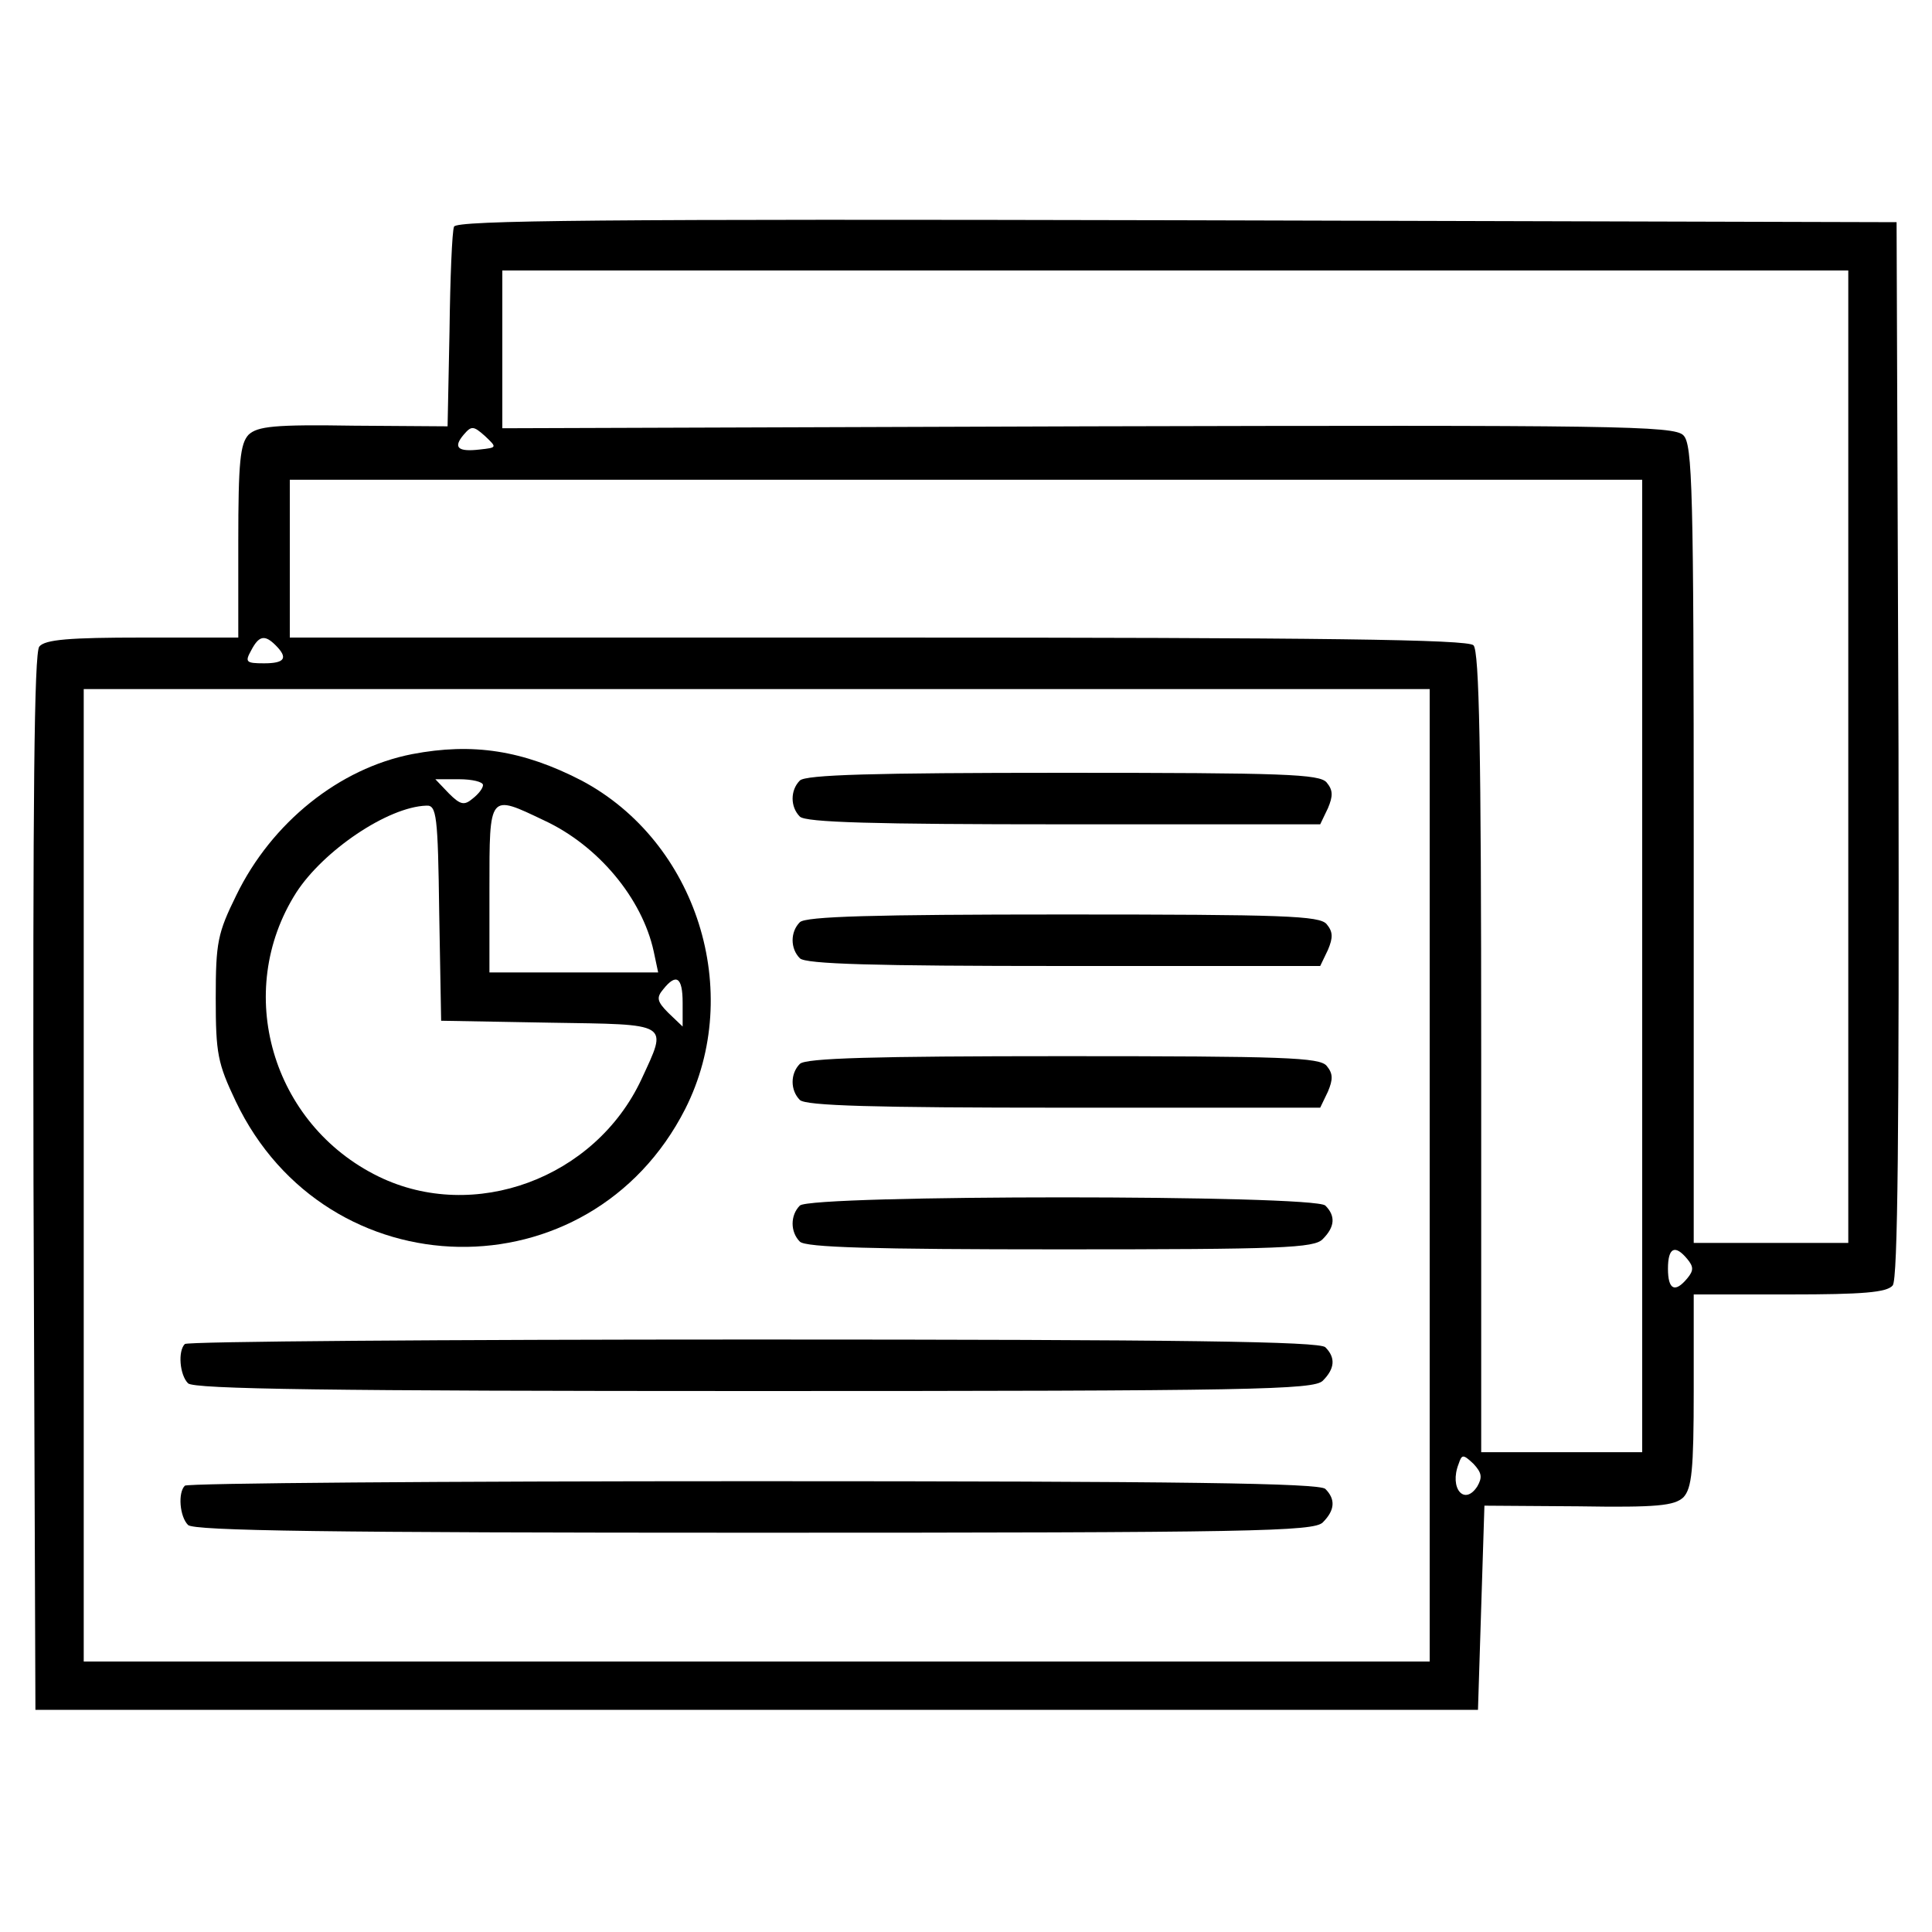
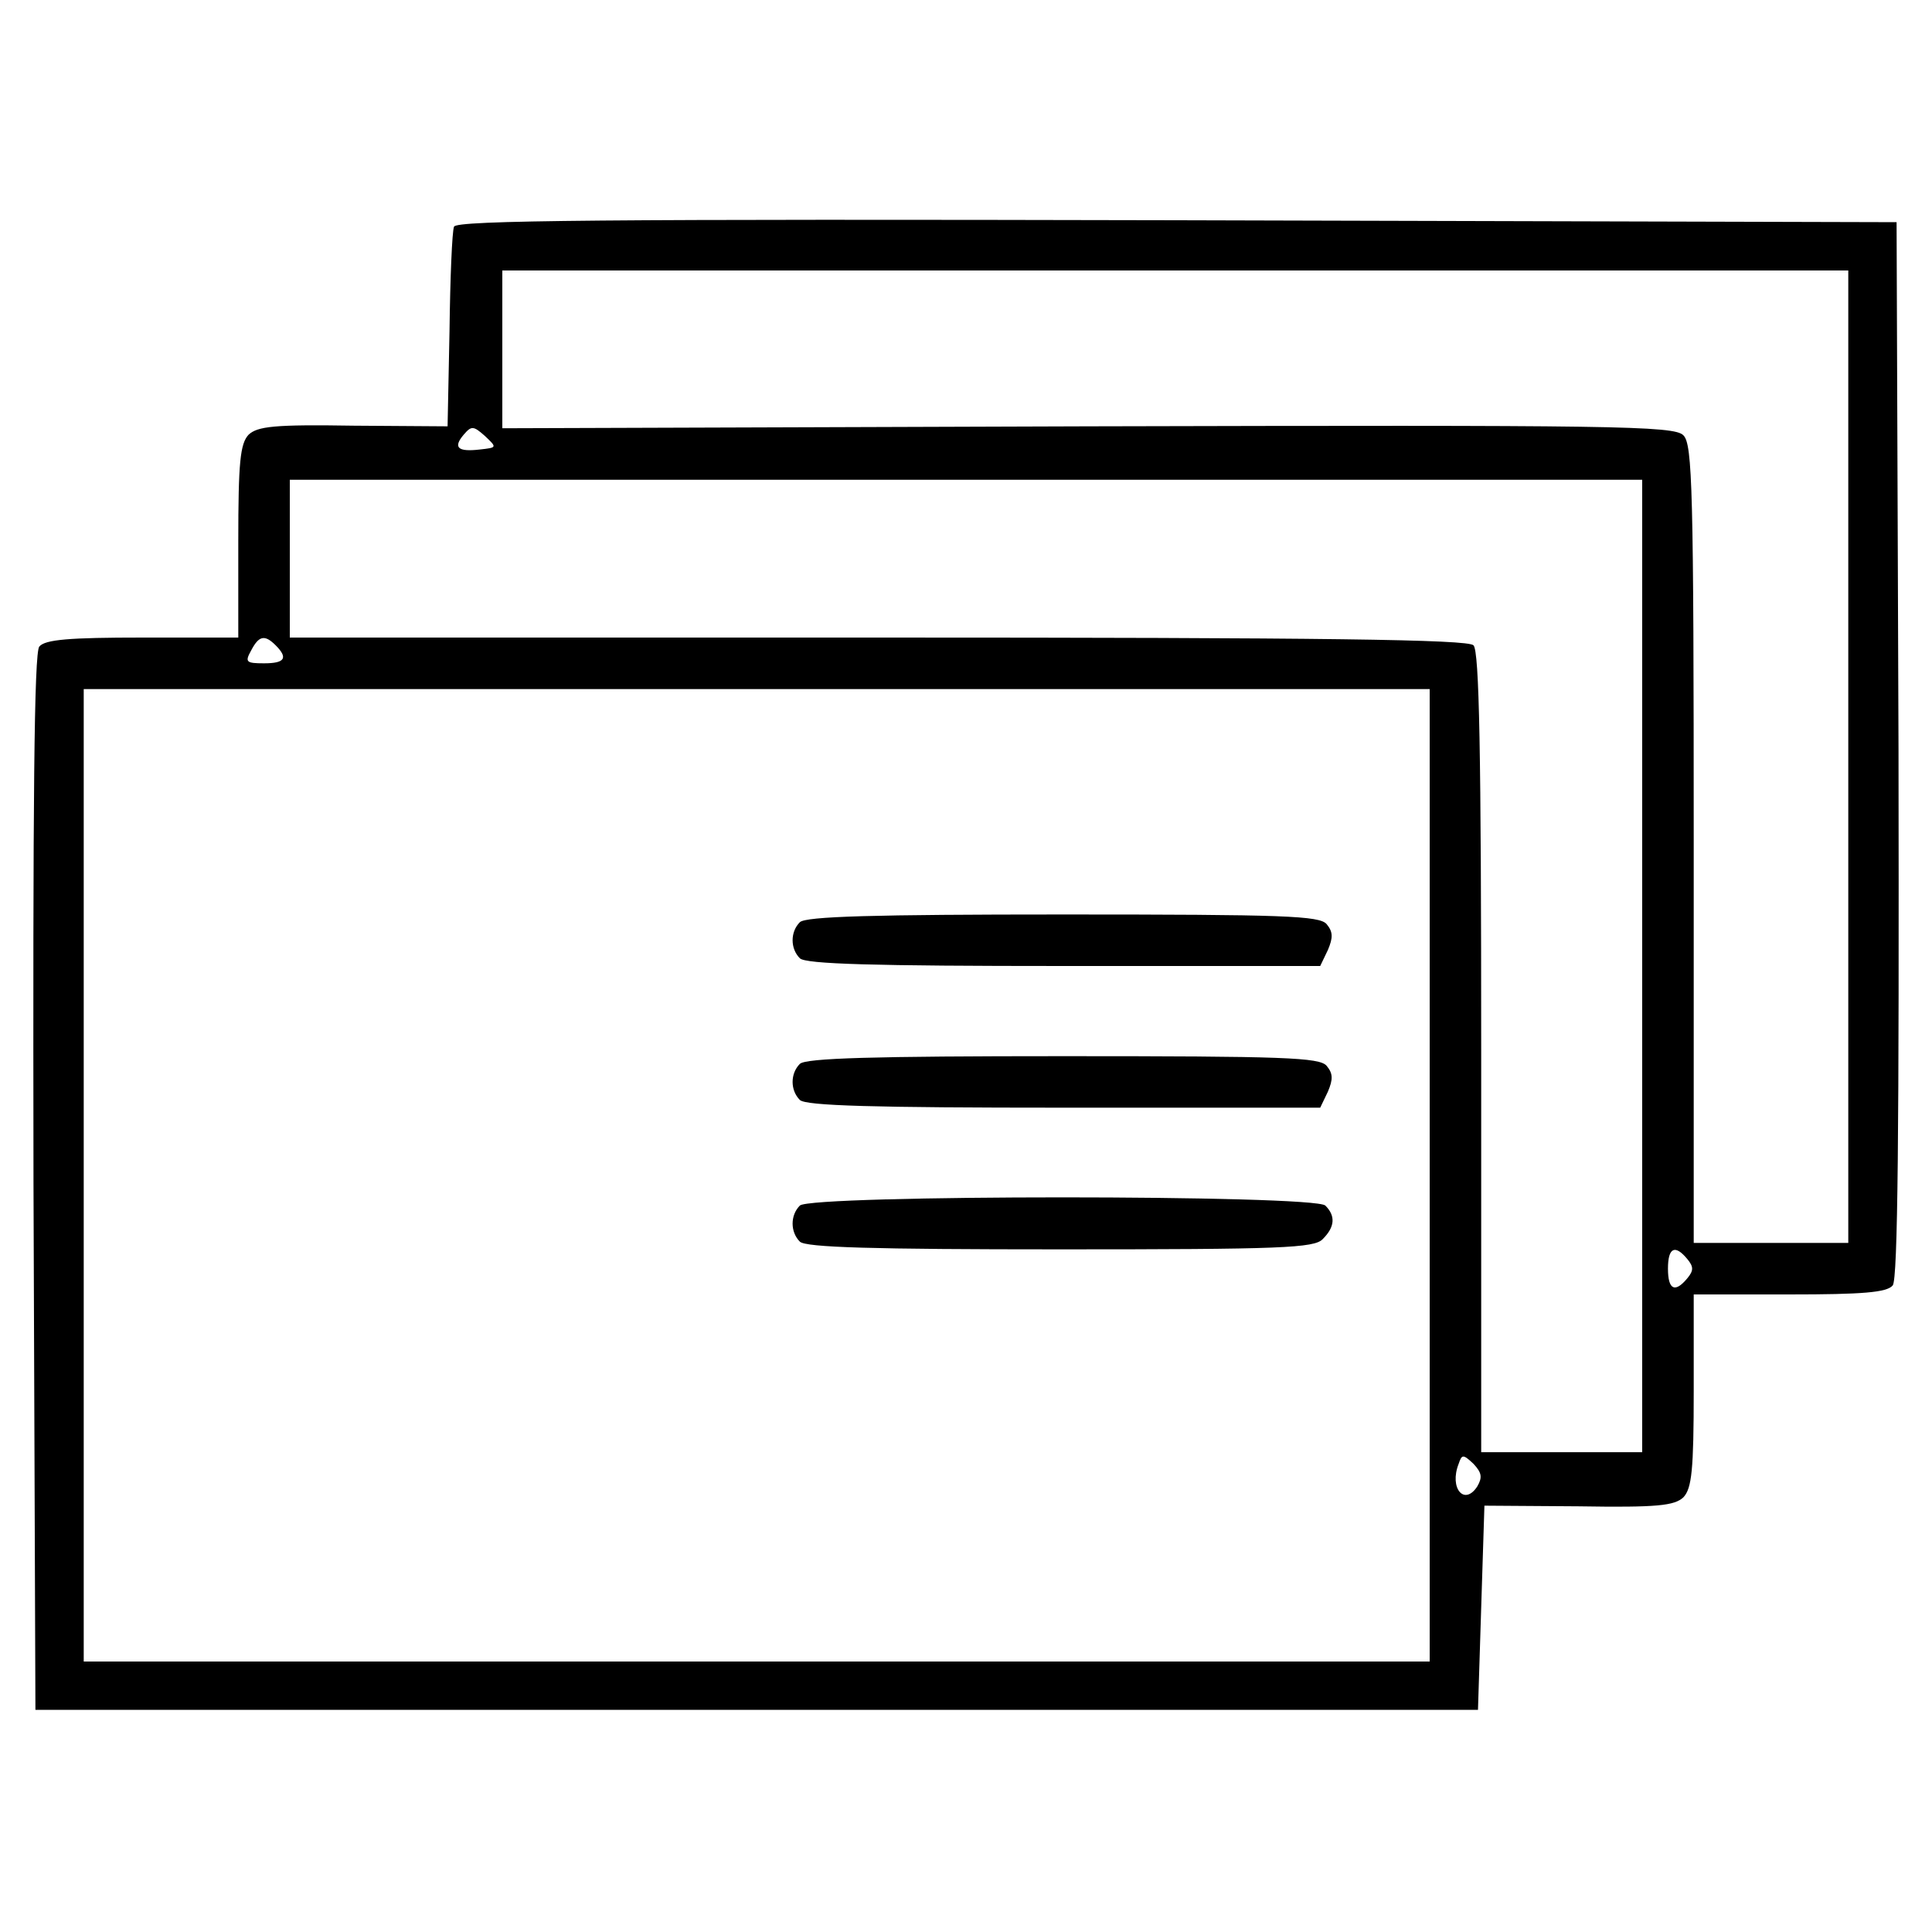
<svg xmlns="http://www.w3.org/2000/svg" version="1.0" width="300pt" height="300pt" viewBox="0 0 300 300" preserveAspectRatio="xMidYMid meet">
  <g transform="translate(0,300) scale(0.1,-0.1)" fill="#000000" stroke="none">
    <path d="M705 2648 c-3 -7 -6 -80 -7 -162 l-3 -148 -146 1 c-123 2 -149 -1 -163 -14 -13 -14 -16 -42 -16 -166 l0 -149 -149 0 c-113 0 -151 -3 -160 -14 -8 -10 -10 -235 -9 -832 l3 -819 1120 0 1120 0 5 159 5 158 146 -1 c123 -2 149 1 163 14 13 14 16 42 16 166 l0 149 149 0 c113 0 151 3 160 14 8 10 10 235 9 832 l-3 819 -1118 3 c-889 2 -1119 0 -1122 -10z m2165 -823 l0 -755 -120 0 -120 0 0 619 c0 552 -2 621 -16 635 -14 15 -107 16 -925 14 l-909 -3 0 123 0 122 1045 0 1045 0 0 -755z m-2125 477 c-34 -4 -42 3 -25 23 12 14 15 14 33 -2 19 -18 19 -18 -8 -21z m1805 -802 l0 -755 -125 0 -125 0 0 620 c0 470 -3 624 -12 633 -9 9 -228 12 -925 12 l-913 0 0 123 0 122 1050 0 1050 0 0 -755z m-2122 498 c20 -20 14 -28 -18 -28 -28 0 -30 2 -20 20 12 23 21 25 38 8z m1792 -823 l0 -755 -1045 0 -1045 0 0 755 0 755 1045 0 1045 0 0 -755z m400 -130 c10 -12 10 -18 0 -30 -19 -23 -30 -18 -30 15 0 33 11 38 30 15z m-326 -353 c-20 -31 -44 -3 -29 35 5 15 7 15 23 0 13 -14 14 -21 6 -35z" />
-     <path d="M640 1829 c-113 -22 -218 -106 -273 -219 -29 -59 -32 -73 -32 -160 0 -86 3 -101 31 -160 141 -296 550 -303 698 -12 92 182 18 415 -161 510 -91 47 -169 59 -263 41z m110 -48 c0 -5 -7 -14 -16 -21 -13 -11 -19 -10 -37 8 l-21 22 37 0 c20 0 37 -4 37 -9z m-68 -198 l3 -168 168 -3 c190 -3 184 1 143 -88 -72 -154 -260 -223 -408 -151 -166 81 -226 287 -128 441 42 65 142 133 202 135 16 1 18 -15 20 -166z m163 143 c84 -39 152 -121 170 -203 l7 -33 -131 0 -131 0 0 130 c0 149 -1 147 85 106z m215 -283 l0 -37 -22 21 c-18 18 -19 24 -8 37 20 25 30 19 30 -21z" />
-     <path d="M1242 1788 c-15 -15 -15 -41 0 -56 9 -9 114 -12 410 -12 l398 0 12 25 c8 19 8 28 -2 40 -11 13 -65 15 -409 15 -295 0 -400 -3 -409 -12z" />
    <path d="M1242 1568 c-15 -15 -15 -41 0 -56 9 -9 114 -12 410 -12 l398 0 12 25 c8 19 8 28 -2 40 -11 13 -65 15 -409 15 -295 0 -400 -3 -409 -12z" />
-     <path d="M1242 1348 c-15 -15 -15 -41 0 -56 9 -9 114 -12 410 -12 l398 0 12 25 c8 19 8 28 -2 40 -11 13 -65 15 -409 15 -295 0 -400 -3 -409 -12z" />
+     <path d="M1242 1348 c-15 -15 -15 -41 0 -56 9 -9 114 -12 410 -12 l398 0 12 25 c8 19 8 28 -2 40 -11 13 -65 15 -409 15 -295 0 -400 -3 -409 -12" />
    <path d="M1242 1128 c-15 -15 -15 -41 0 -56 9 -9 113 -12 404 -12 344 0 395 2 408 16 19 19 20 36 4 52 -17 17 -799 17 -816 0z" />
-     <path d="M287 913 c-11 -11 -8 -48 5 -61 9 -9 218 -12 879 -12 775 0 869 2 883 16 19 19 20 36 4 52 -9 9 -220 12 -888 12 -482 0 -880 -3 -883 -7z" />
-     <path d="M287 693 c-11 -11 -8 -48 5 -61 9 -9 218 -12 879 -12 775 0 869 2 883 16 19 19 20 36 4 52 -9 9 -220 12 -888 12 -482 0 -880 -3 -883 -7z" />
  </g>
</svg>